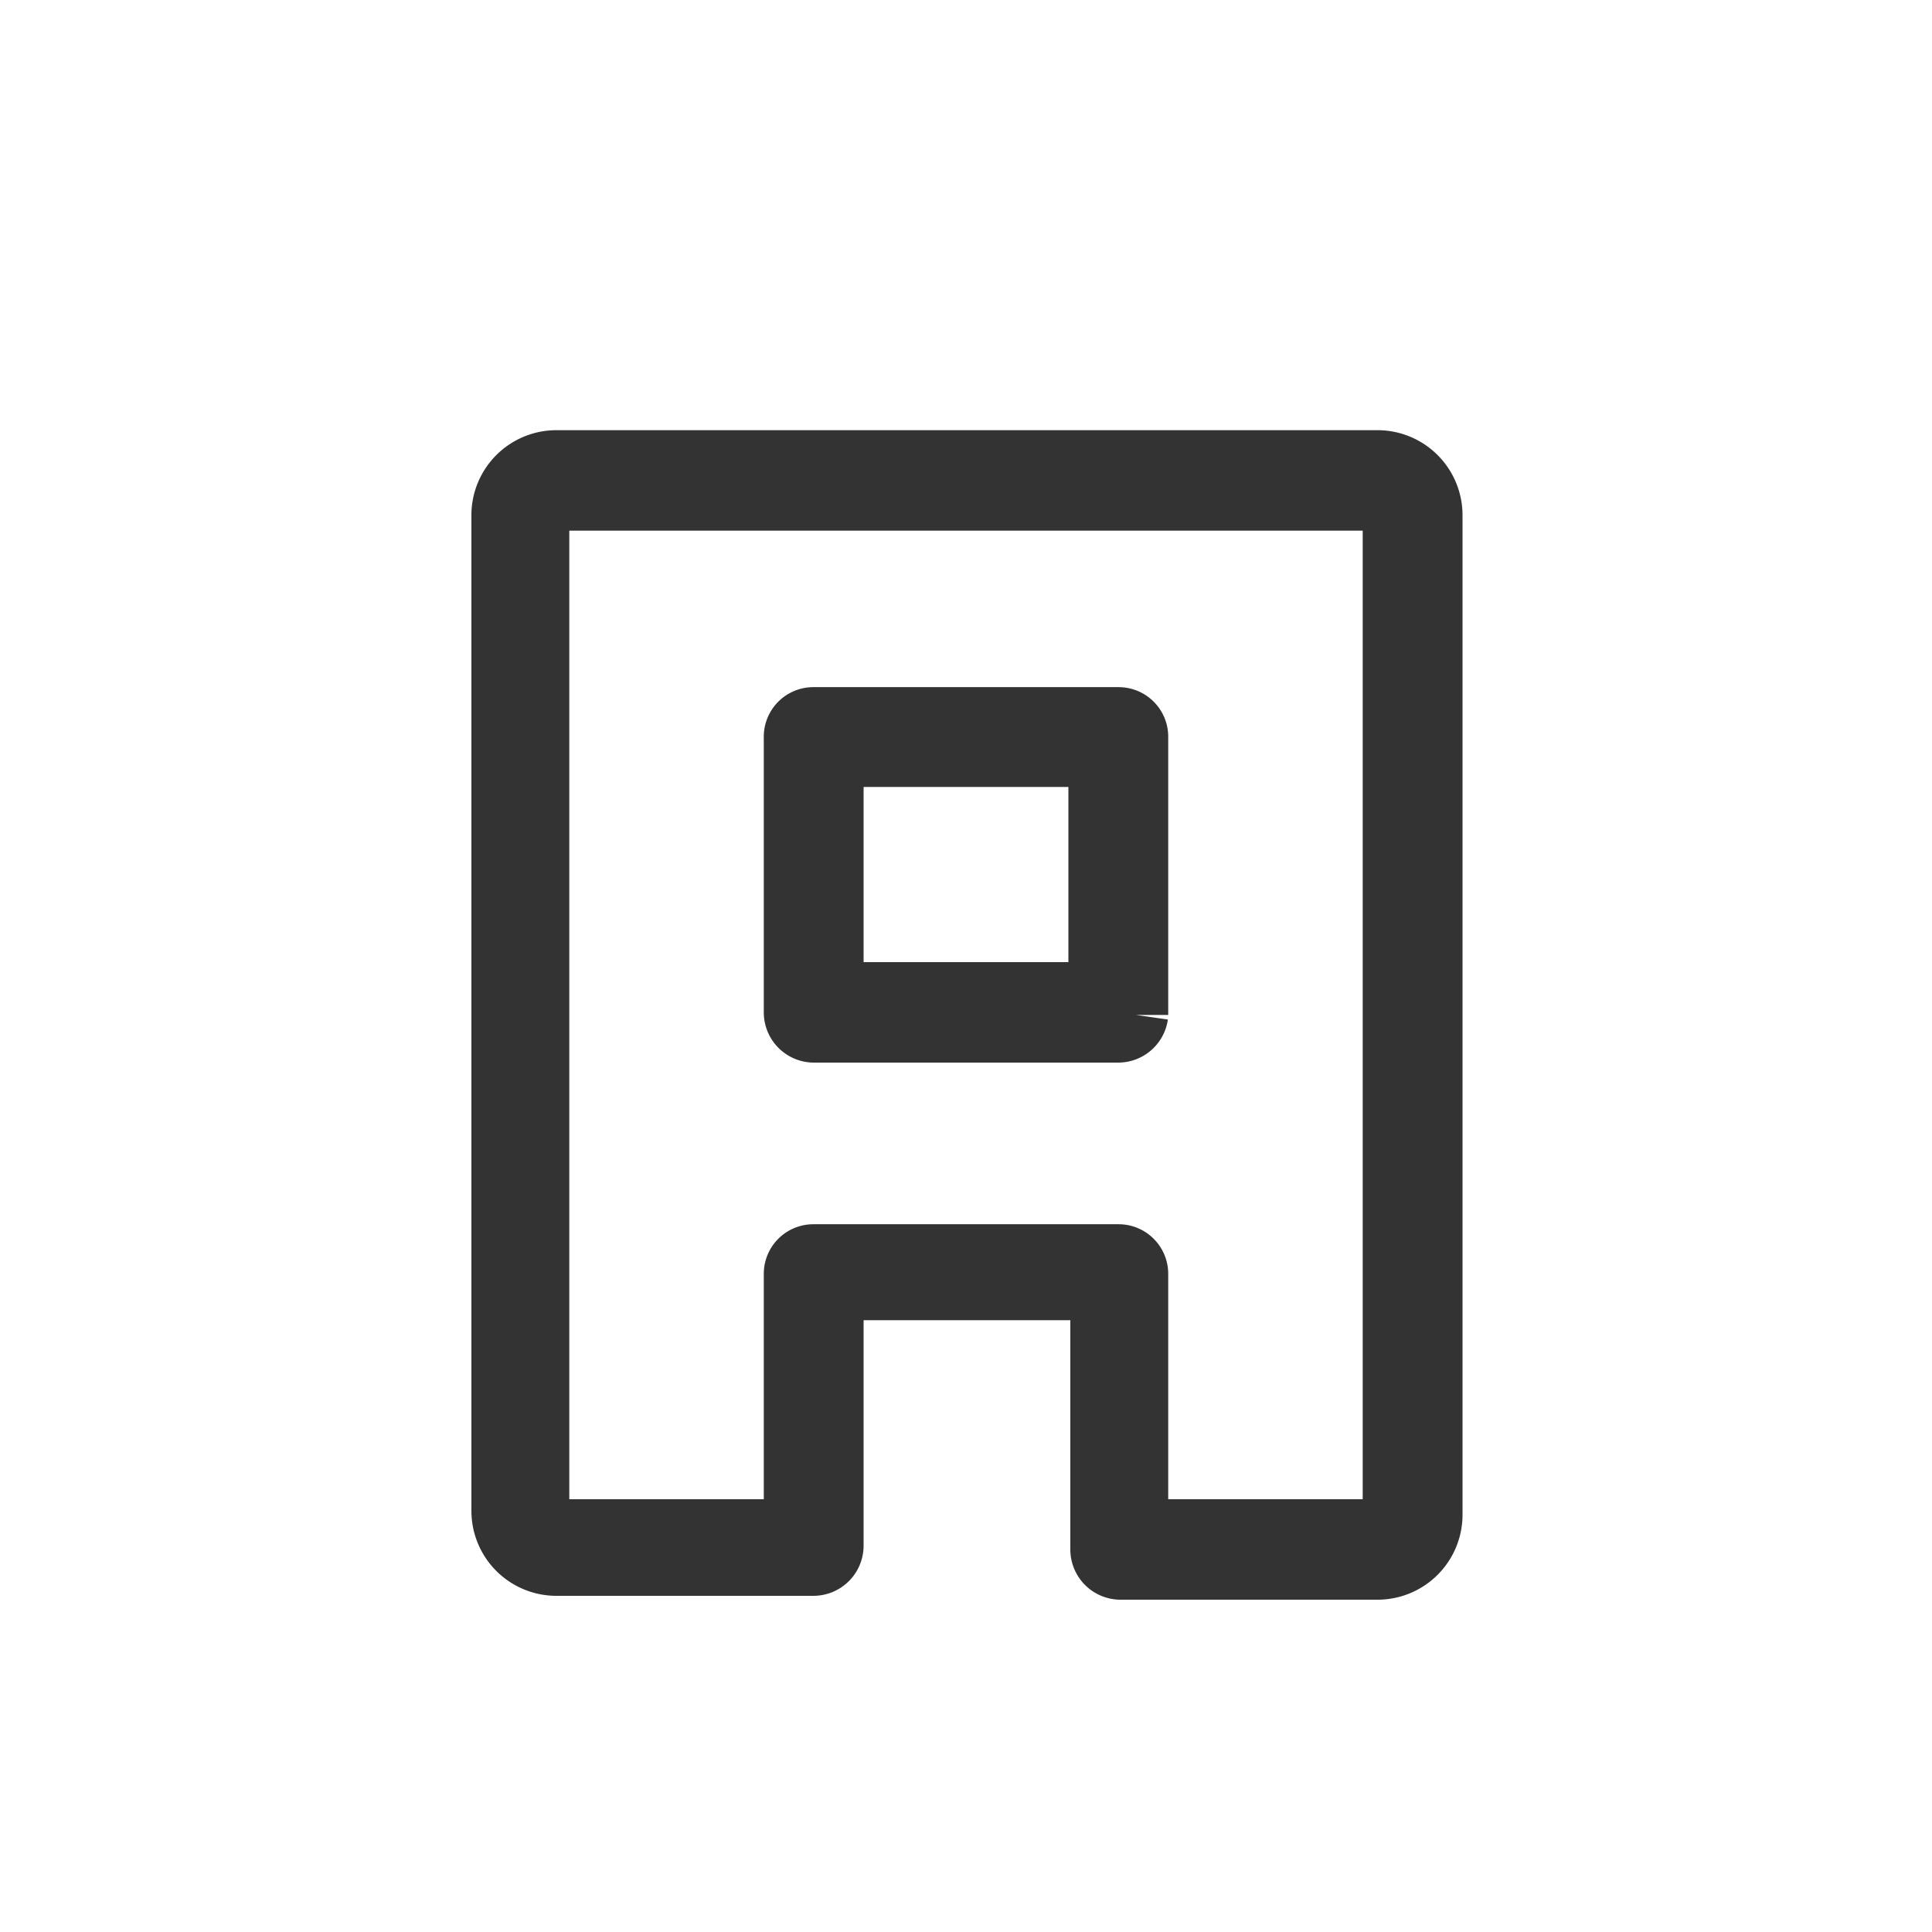
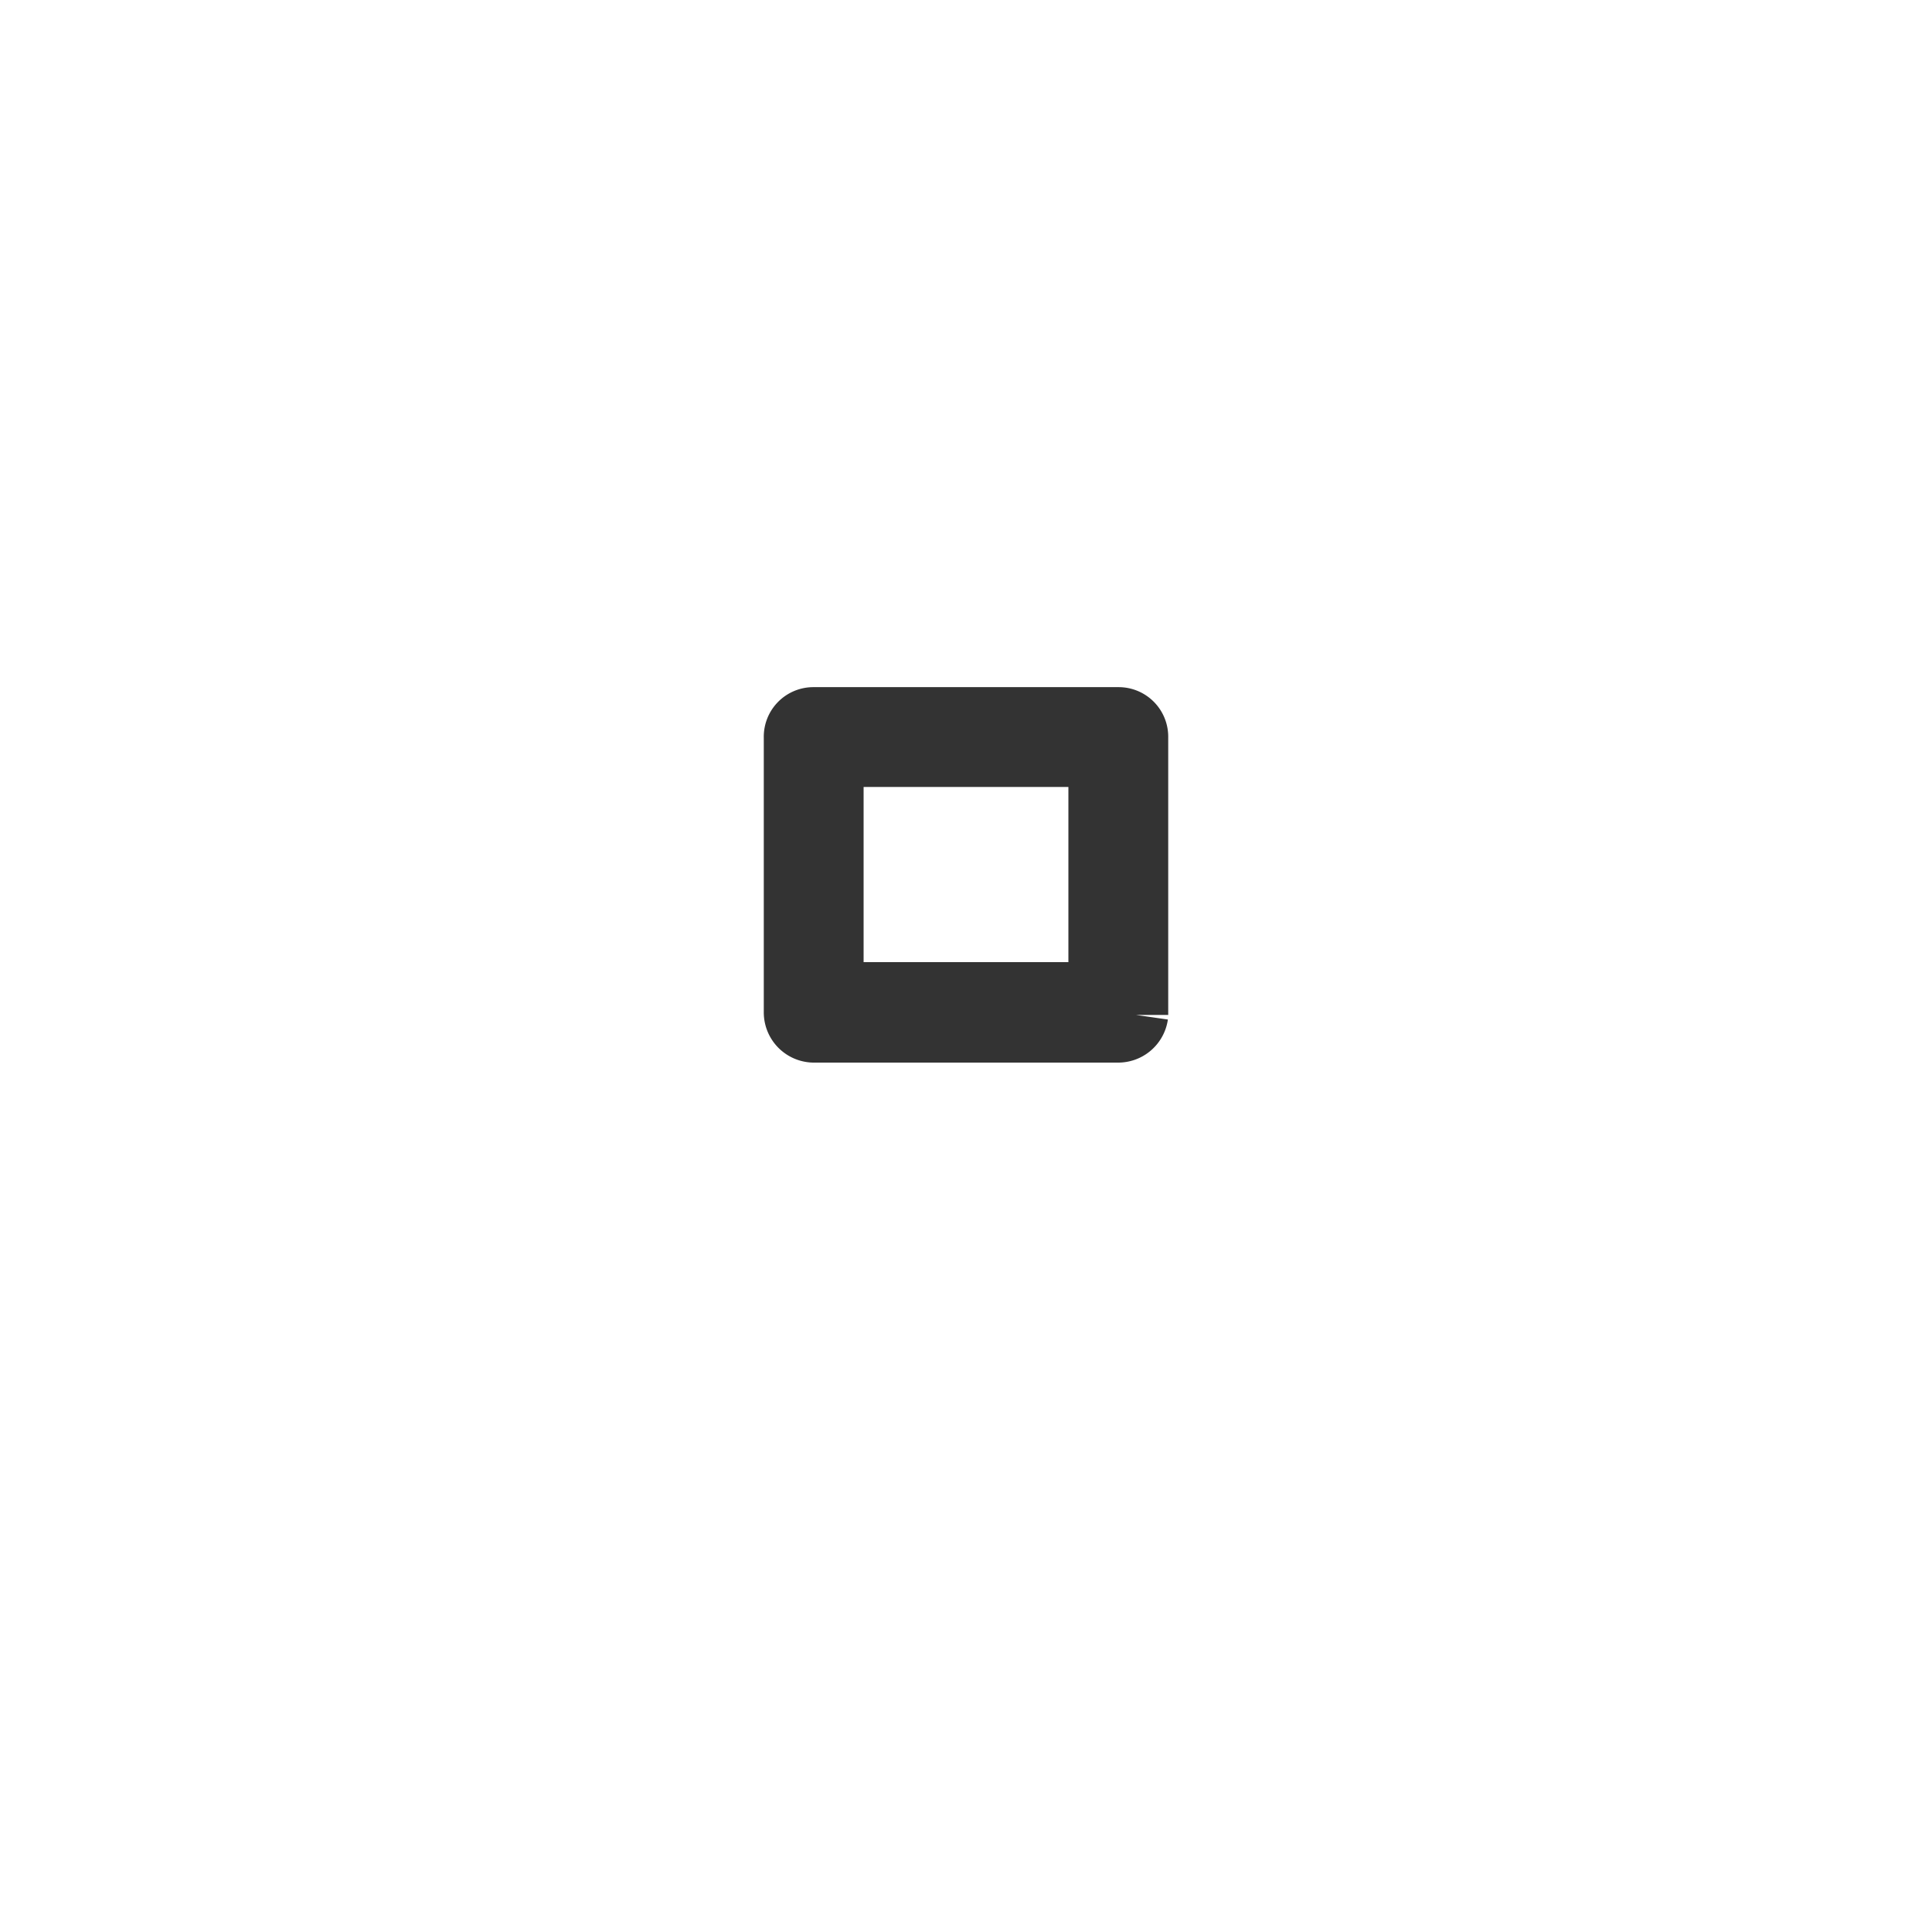
<svg xmlns="http://www.w3.org/2000/svg" viewBox="0 0 30 30">
  <defs>
    <style>.cls-1{fill:none;}.cls-2{fill:#333;stroke:#333;stroke-miterlimit:10;}</style>
  </defs>
  <g id="レイヤー_2" data-name="レイヤー 2">
    <g id="テキスト">
-       <rect class="cls-1" width="30" height="30" />
-       <path class="cls-2" d="M21.4,24.34h-4a.28.28,0,0,1-.28-.28V20H12.91v4a.28.28,0,0,1-.28.28h-4a.82.82,0,0,1-.81-.82V8a.82.82,0,0,1,.81-.82H21.4a.82.82,0,0,1,.81.82V23.52A.82.82,0,0,1,21.4,24.34Zm-3.76-.56H21.4a.26.26,0,0,0,.26-.26V8a.26.26,0,0,0-.26-.26H8.6A.26.26,0,0,0,8.34,8V23.52a.26.26,0,0,0,.26.26h3.76v-4a.27.27,0,0,1,.27-.27h4.74a.27.27,0,0,1,.27.27Z" />
      <path class="cls-2" d="M17.37,16H12.63a.28.28,0,0,1-.27-.28V11.45a.27.27,0,0,1,.27-.28h4.74a.27.27,0,0,1,.27.28v4.31A.28.28,0,0,1,17.37,16Zm-4.46-.56h4.18V11.72H12.91Z" />
    </g>
  </g>
</svg>